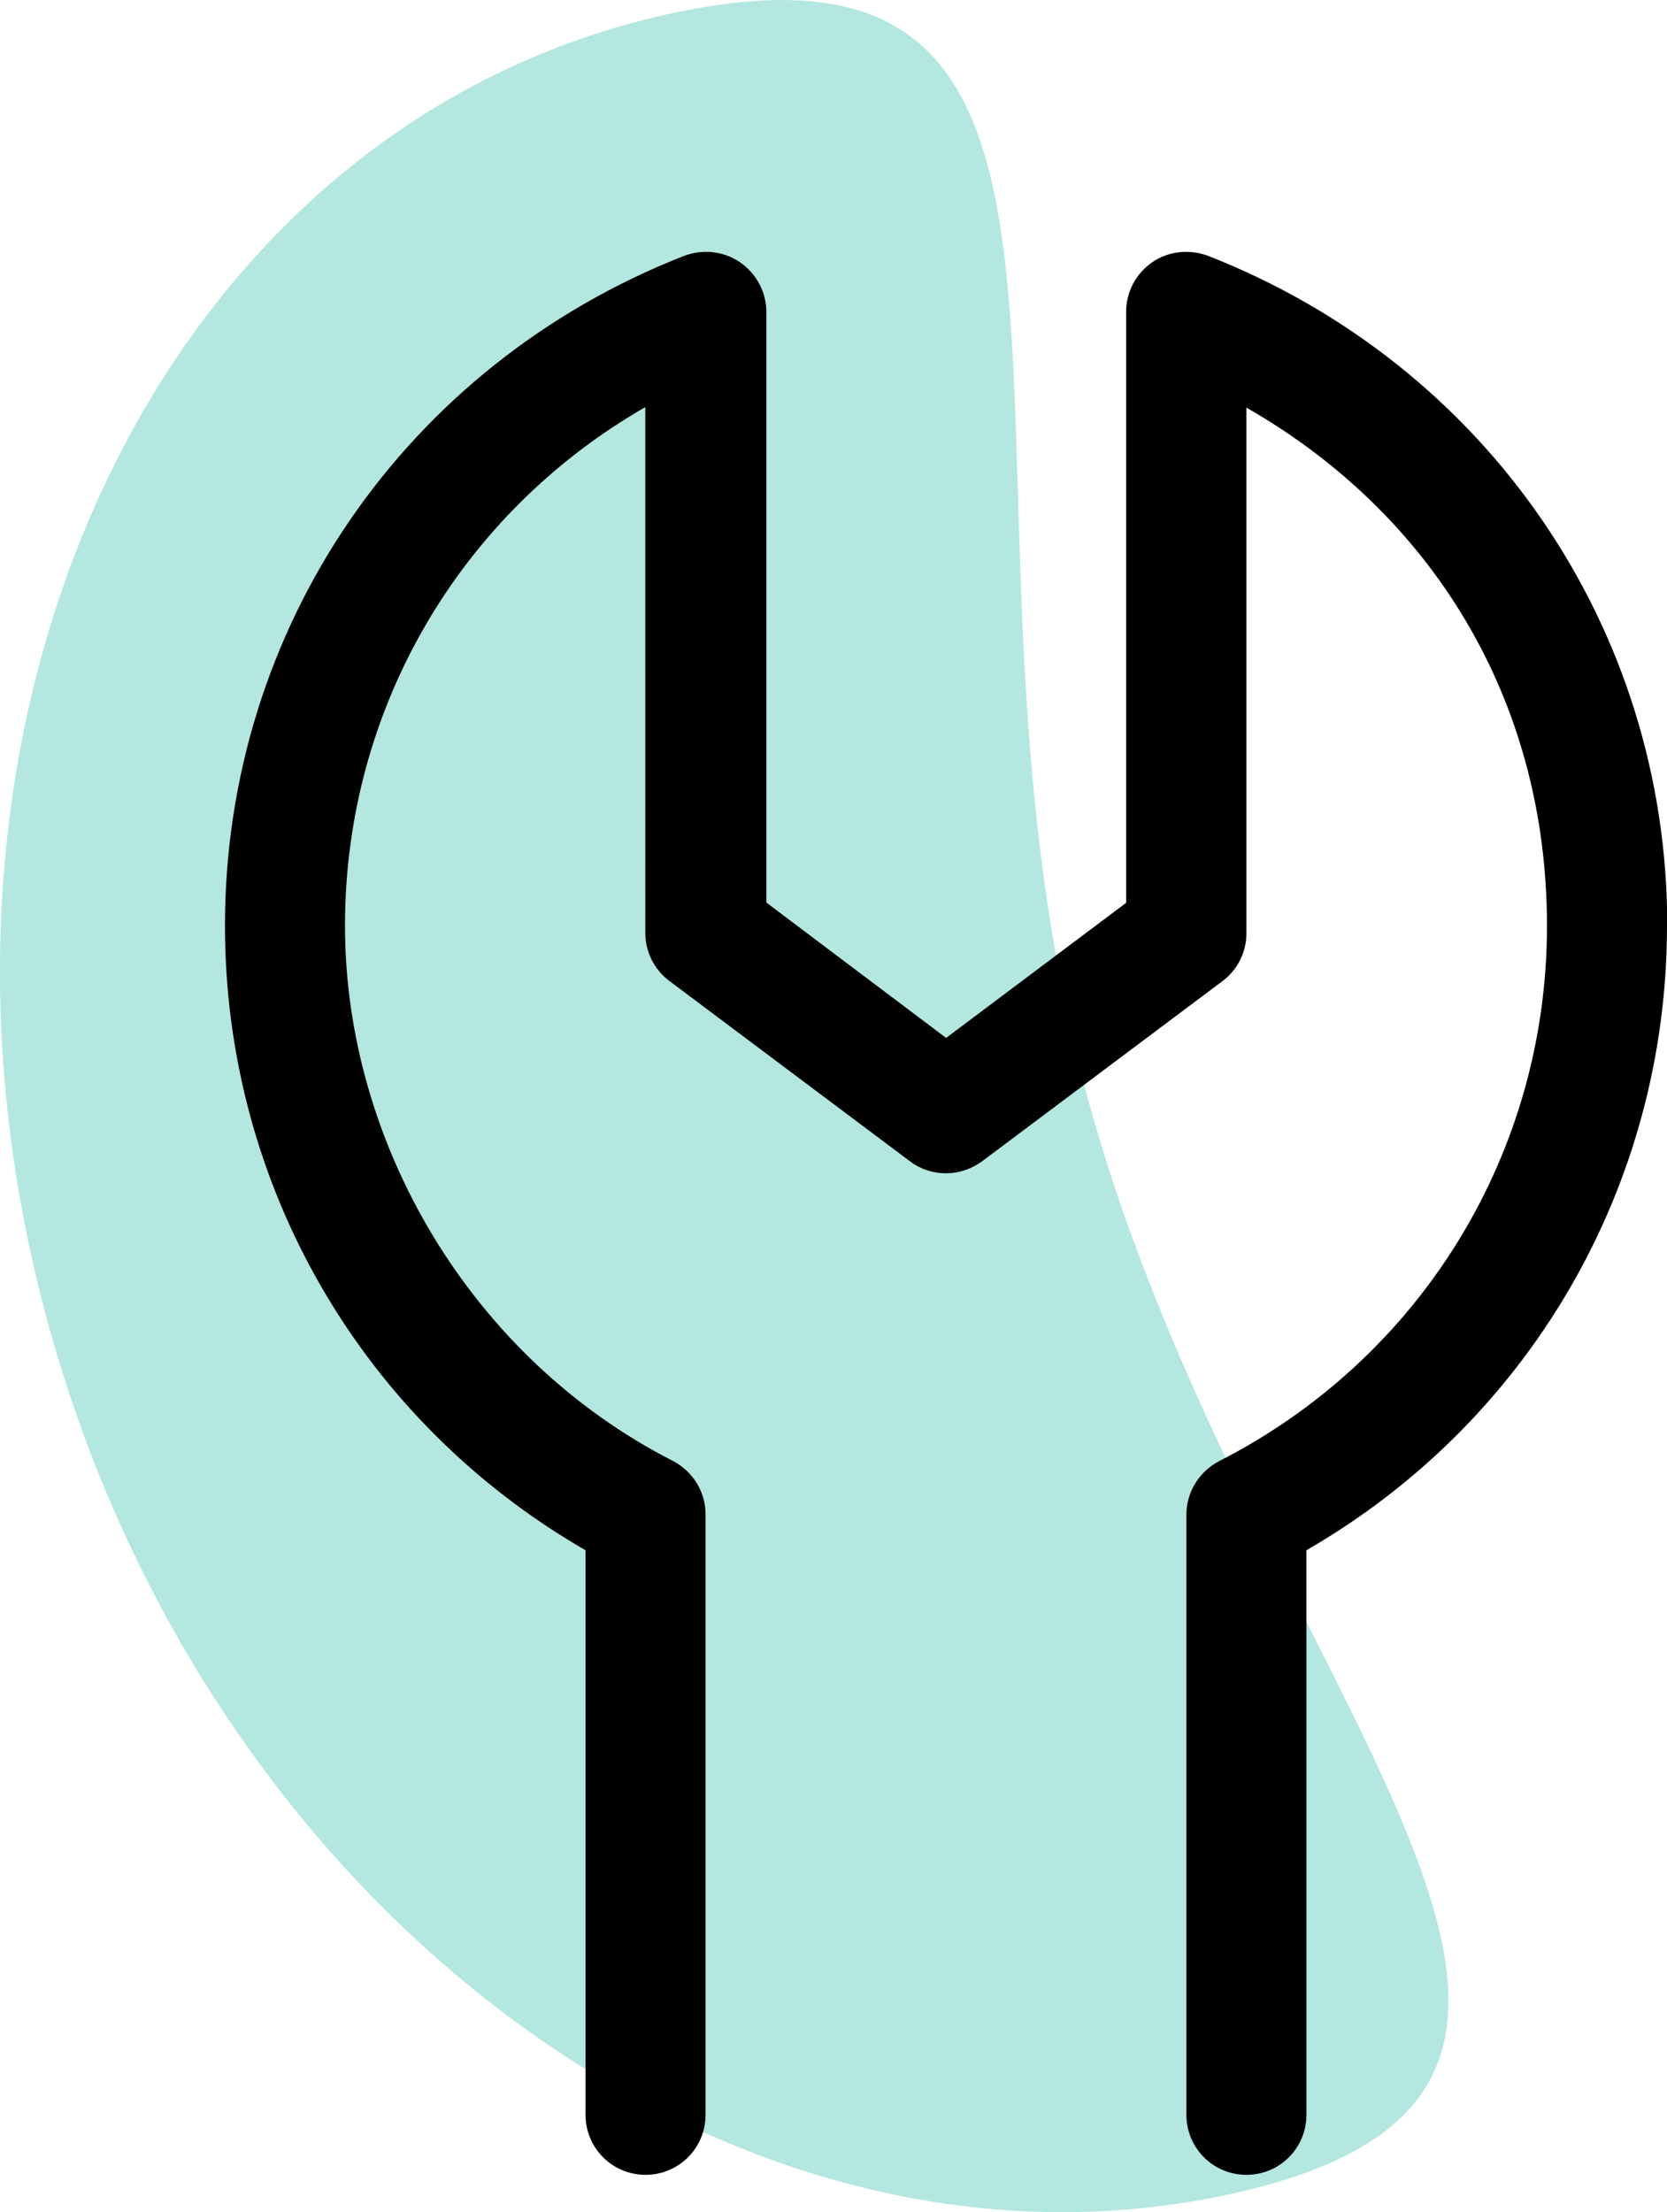
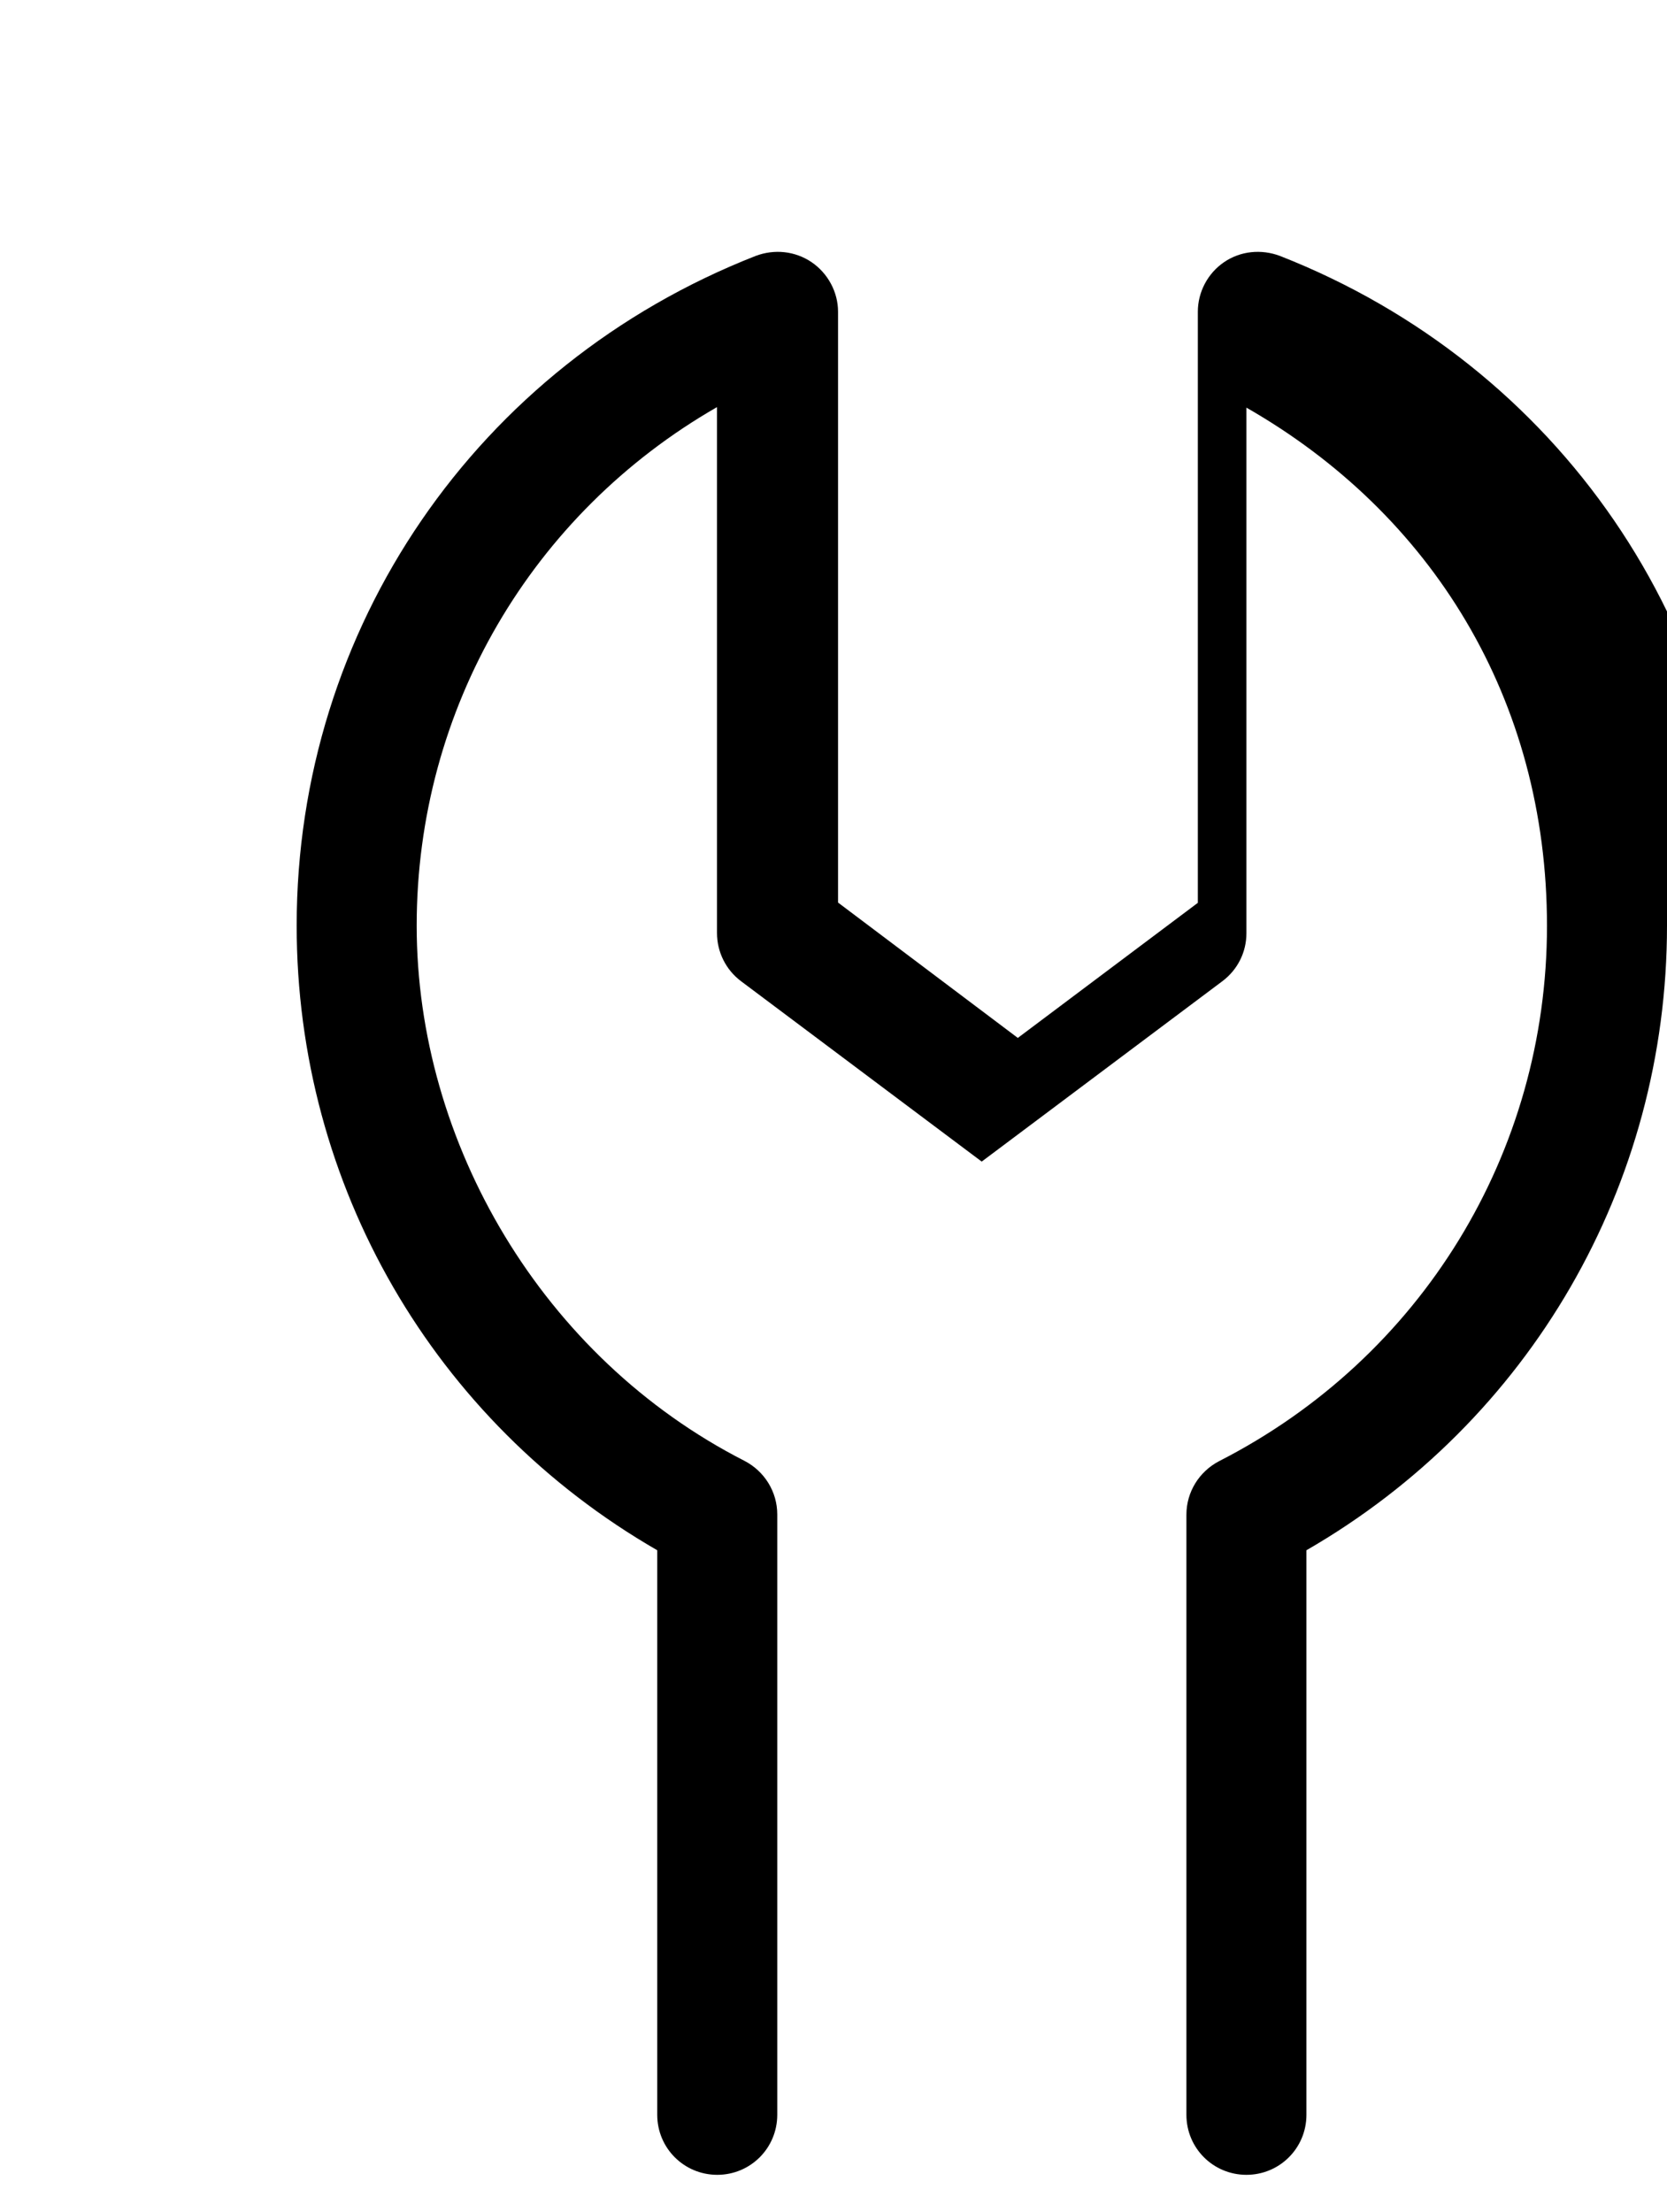
<svg xmlns="http://www.w3.org/2000/svg" id="Ebene_2" viewBox="0 0 64.17 85.15">
  <defs>
    <style>.cls-1{fill:#00ad97;isolation:isolate;opacity:.3;}</style>
  </defs>
  <g id="Ebene_1-2">
    <g>
-       <path class="cls-1" d="M25.83,.52C6.53,4.7-4.31,26.89,1.62,50.07c5.93,23.18,26.4,38.58,45.7,34.39s.26-19.89-5.68-43.07C35.72,18.21,45.14-3.67,25.83,.52Z" />
-       <path d="M64.17,35.63c0,10-5.28,19.08-13.88,24.04v21.73c0,1.28-1.03,2.31-2.31,2.31s-2.31-1.03-2.31-2.31v-23.1c0-.87,.49-1.66,1.26-2.06,7.79-3.98,12.62-11.87,12.62-20.6s-4.44-15.87-11.57-19.95v20.23c0,.73-.34,1.41-.93,1.85l-9.26,6.94c-.41,.29-.88,.45-1.38,.45-.48,0-.97-.15-1.38-.46l-9.26-6.94c-.59-.44-.93-1.13-.93-1.86V15.67c-7.12,4.09-11.56,11.6-11.56,19.96s4.84,16.63,12.62,20.6c.77,.4,1.26,1.19,1.26,2.06v23.11c0,1.28-1.03,2.31-2.31,2.31s-2.31-1.03-2.31-2.31v-21.73c-8.6-4.96-13.88-14.04-13.88-24.04,0-11.45,6.93-21.57,17.67-25.78,.72-.27,1.51-.19,2.15,.24,.63,.43,1.02,1.15,1.02,1.91v22.74l6.92,5.21,6.93-5.2V12c0-.76,.38-1.48,1.01-1.91,.63-.43,1.43-.51,2.15-.24,10.73,4.21,17.67,14.33,17.67,25.78Z" />
+       <path d="M64.17,35.63c0,10-5.28,19.08-13.88,24.04v21.73c0,1.28-1.03,2.31-2.31,2.31s-2.31-1.03-2.31-2.31v-23.1c0-.87,.49-1.66,1.26-2.06,7.79-3.98,12.62-11.87,12.62-20.6s-4.44-15.87-11.57-19.95v20.23c0,.73-.34,1.41-.93,1.85l-9.26,6.94l-9.26-6.94c-.59-.44-.93-1.13-.93-1.86V15.67c-7.12,4.09-11.56,11.6-11.56,19.96s4.84,16.63,12.62,20.6c.77,.4,1.26,1.19,1.26,2.06v23.11c0,1.28-1.03,2.31-2.31,2.31s-2.31-1.03-2.31-2.31v-21.73c-8.6-4.96-13.88-14.04-13.88-24.04,0-11.45,6.93-21.57,17.67-25.78,.72-.27,1.51-.19,2.15,.24,.63,.43,1.02,1.15,1.02,1.91v22.74l6.92,5.21,6.93-5.2V12c0-.76,.38-1.48,1.01-1.91,.63-.43,1.43-.51,2.15-.24,10.73,4.21,17.67,14.33,17.67,25.78Z" />
    </g>
  </g>
</svg>